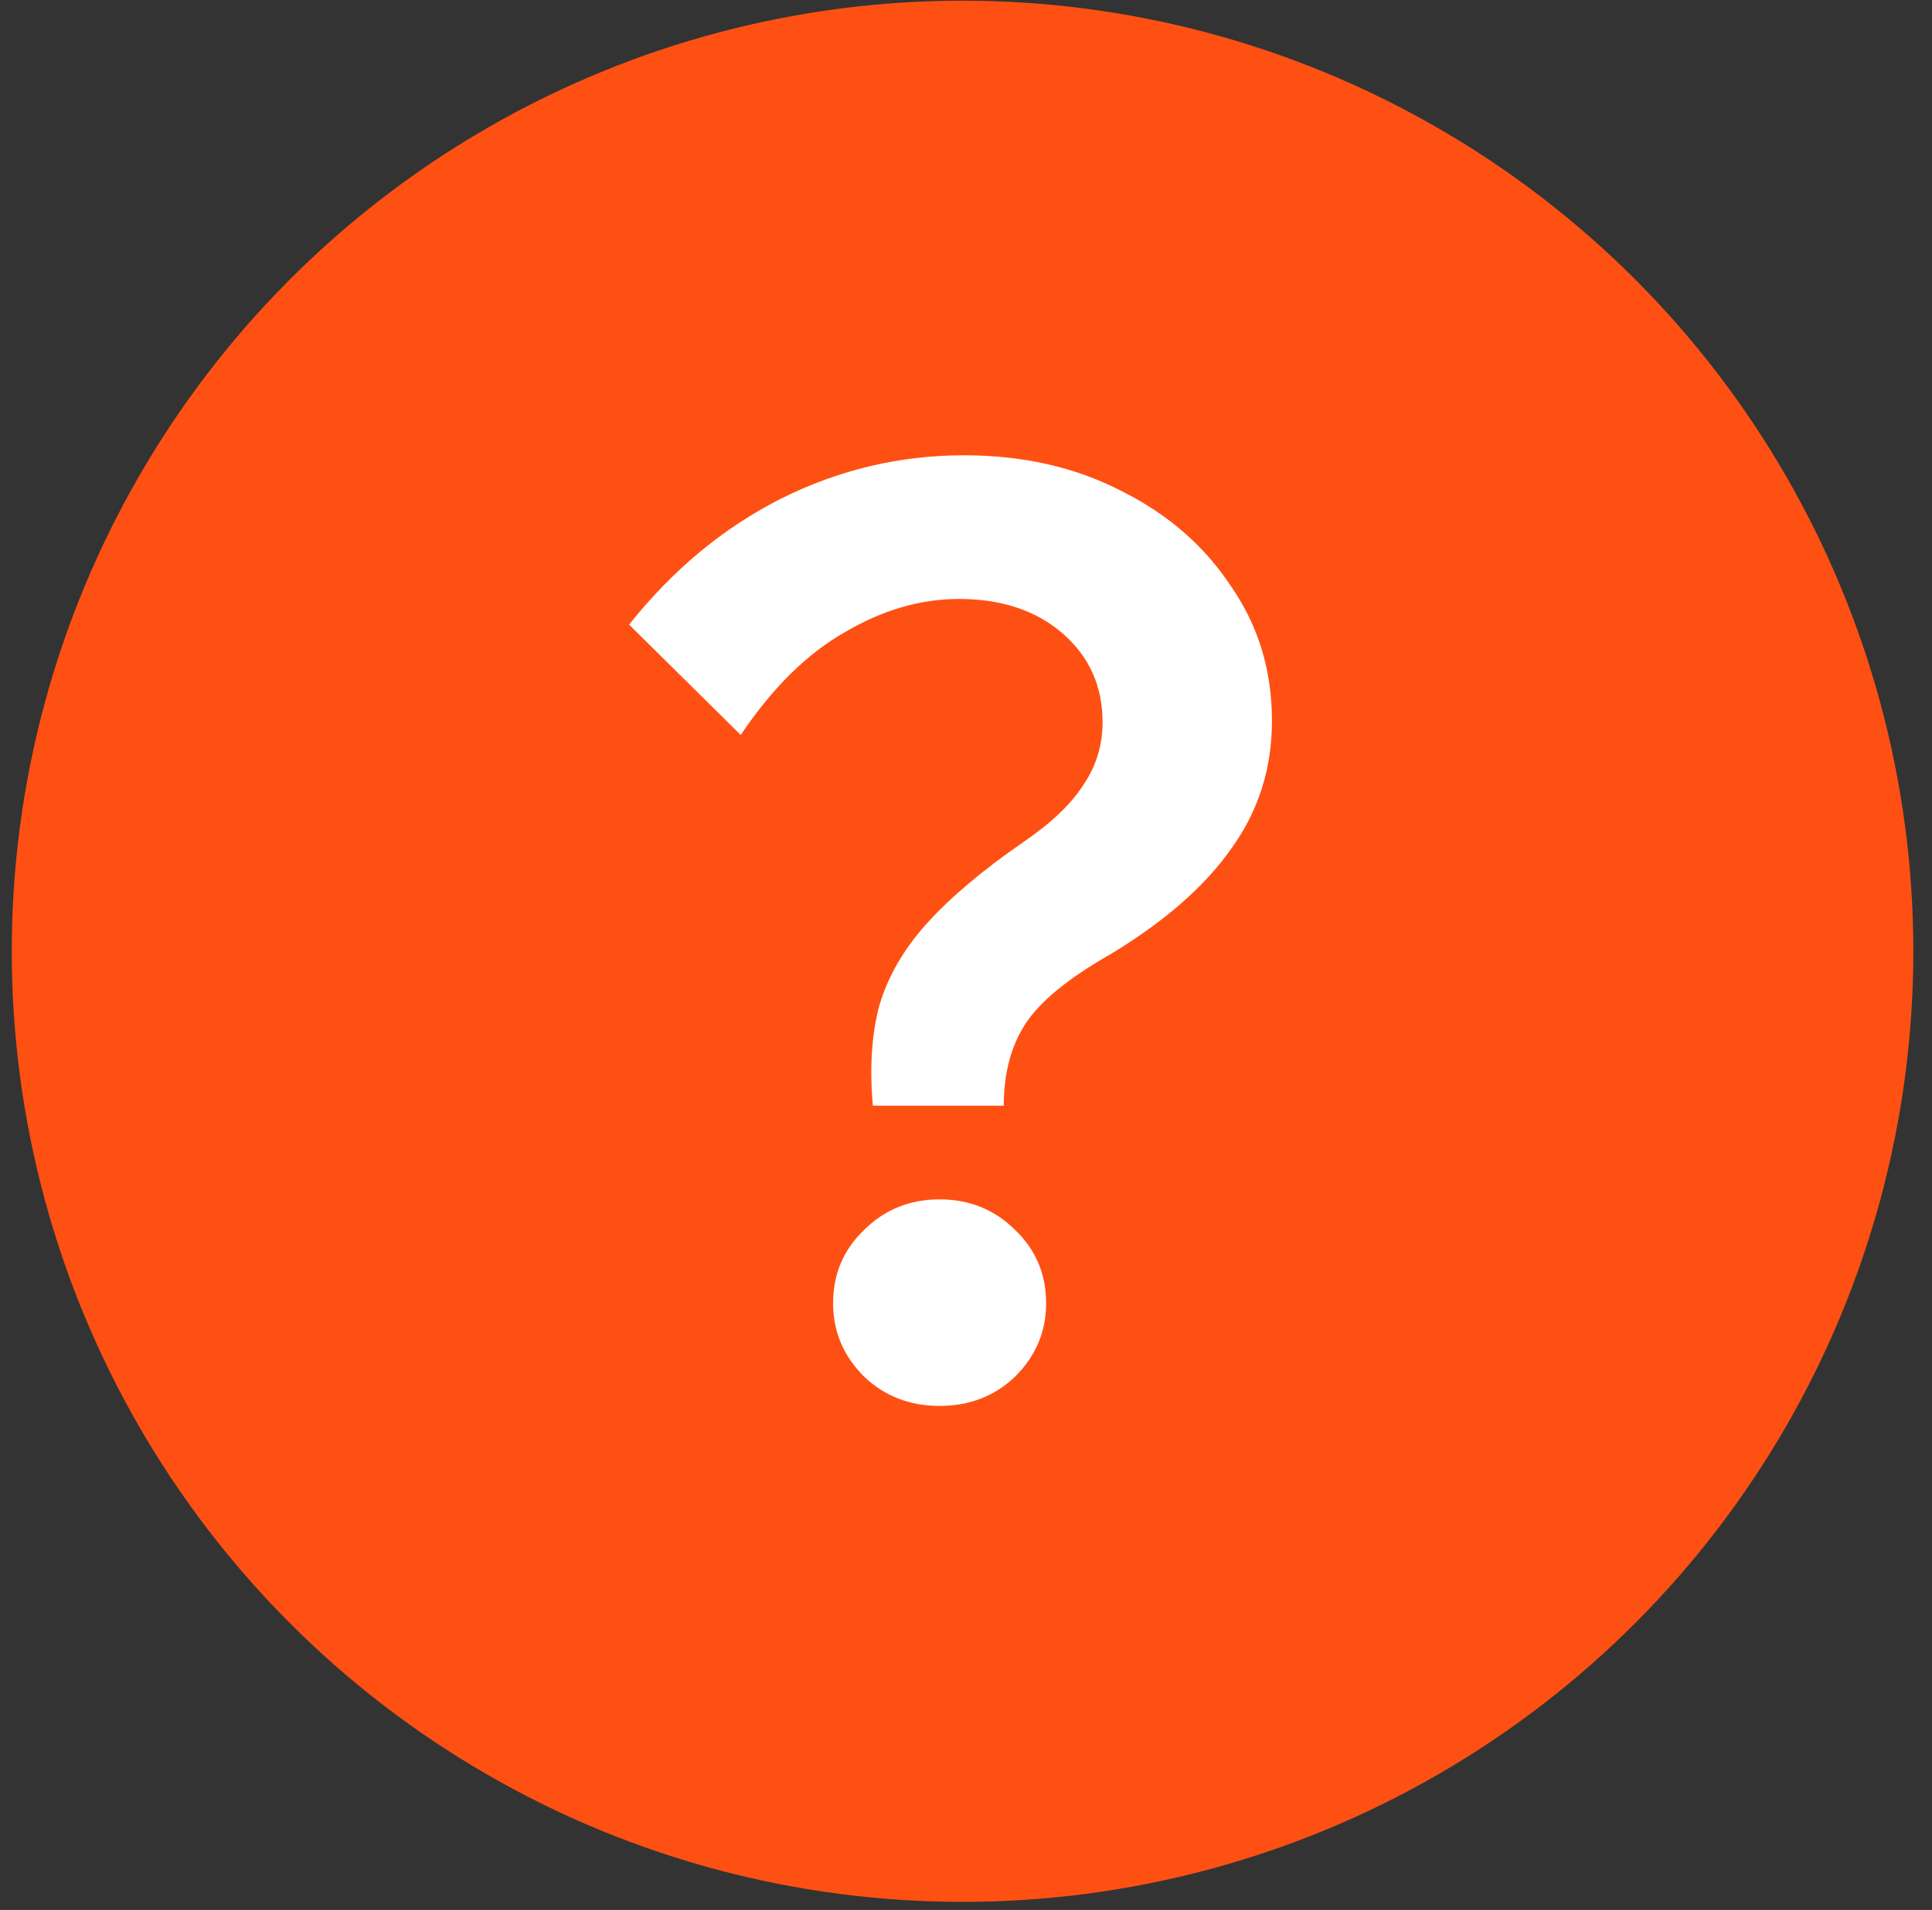
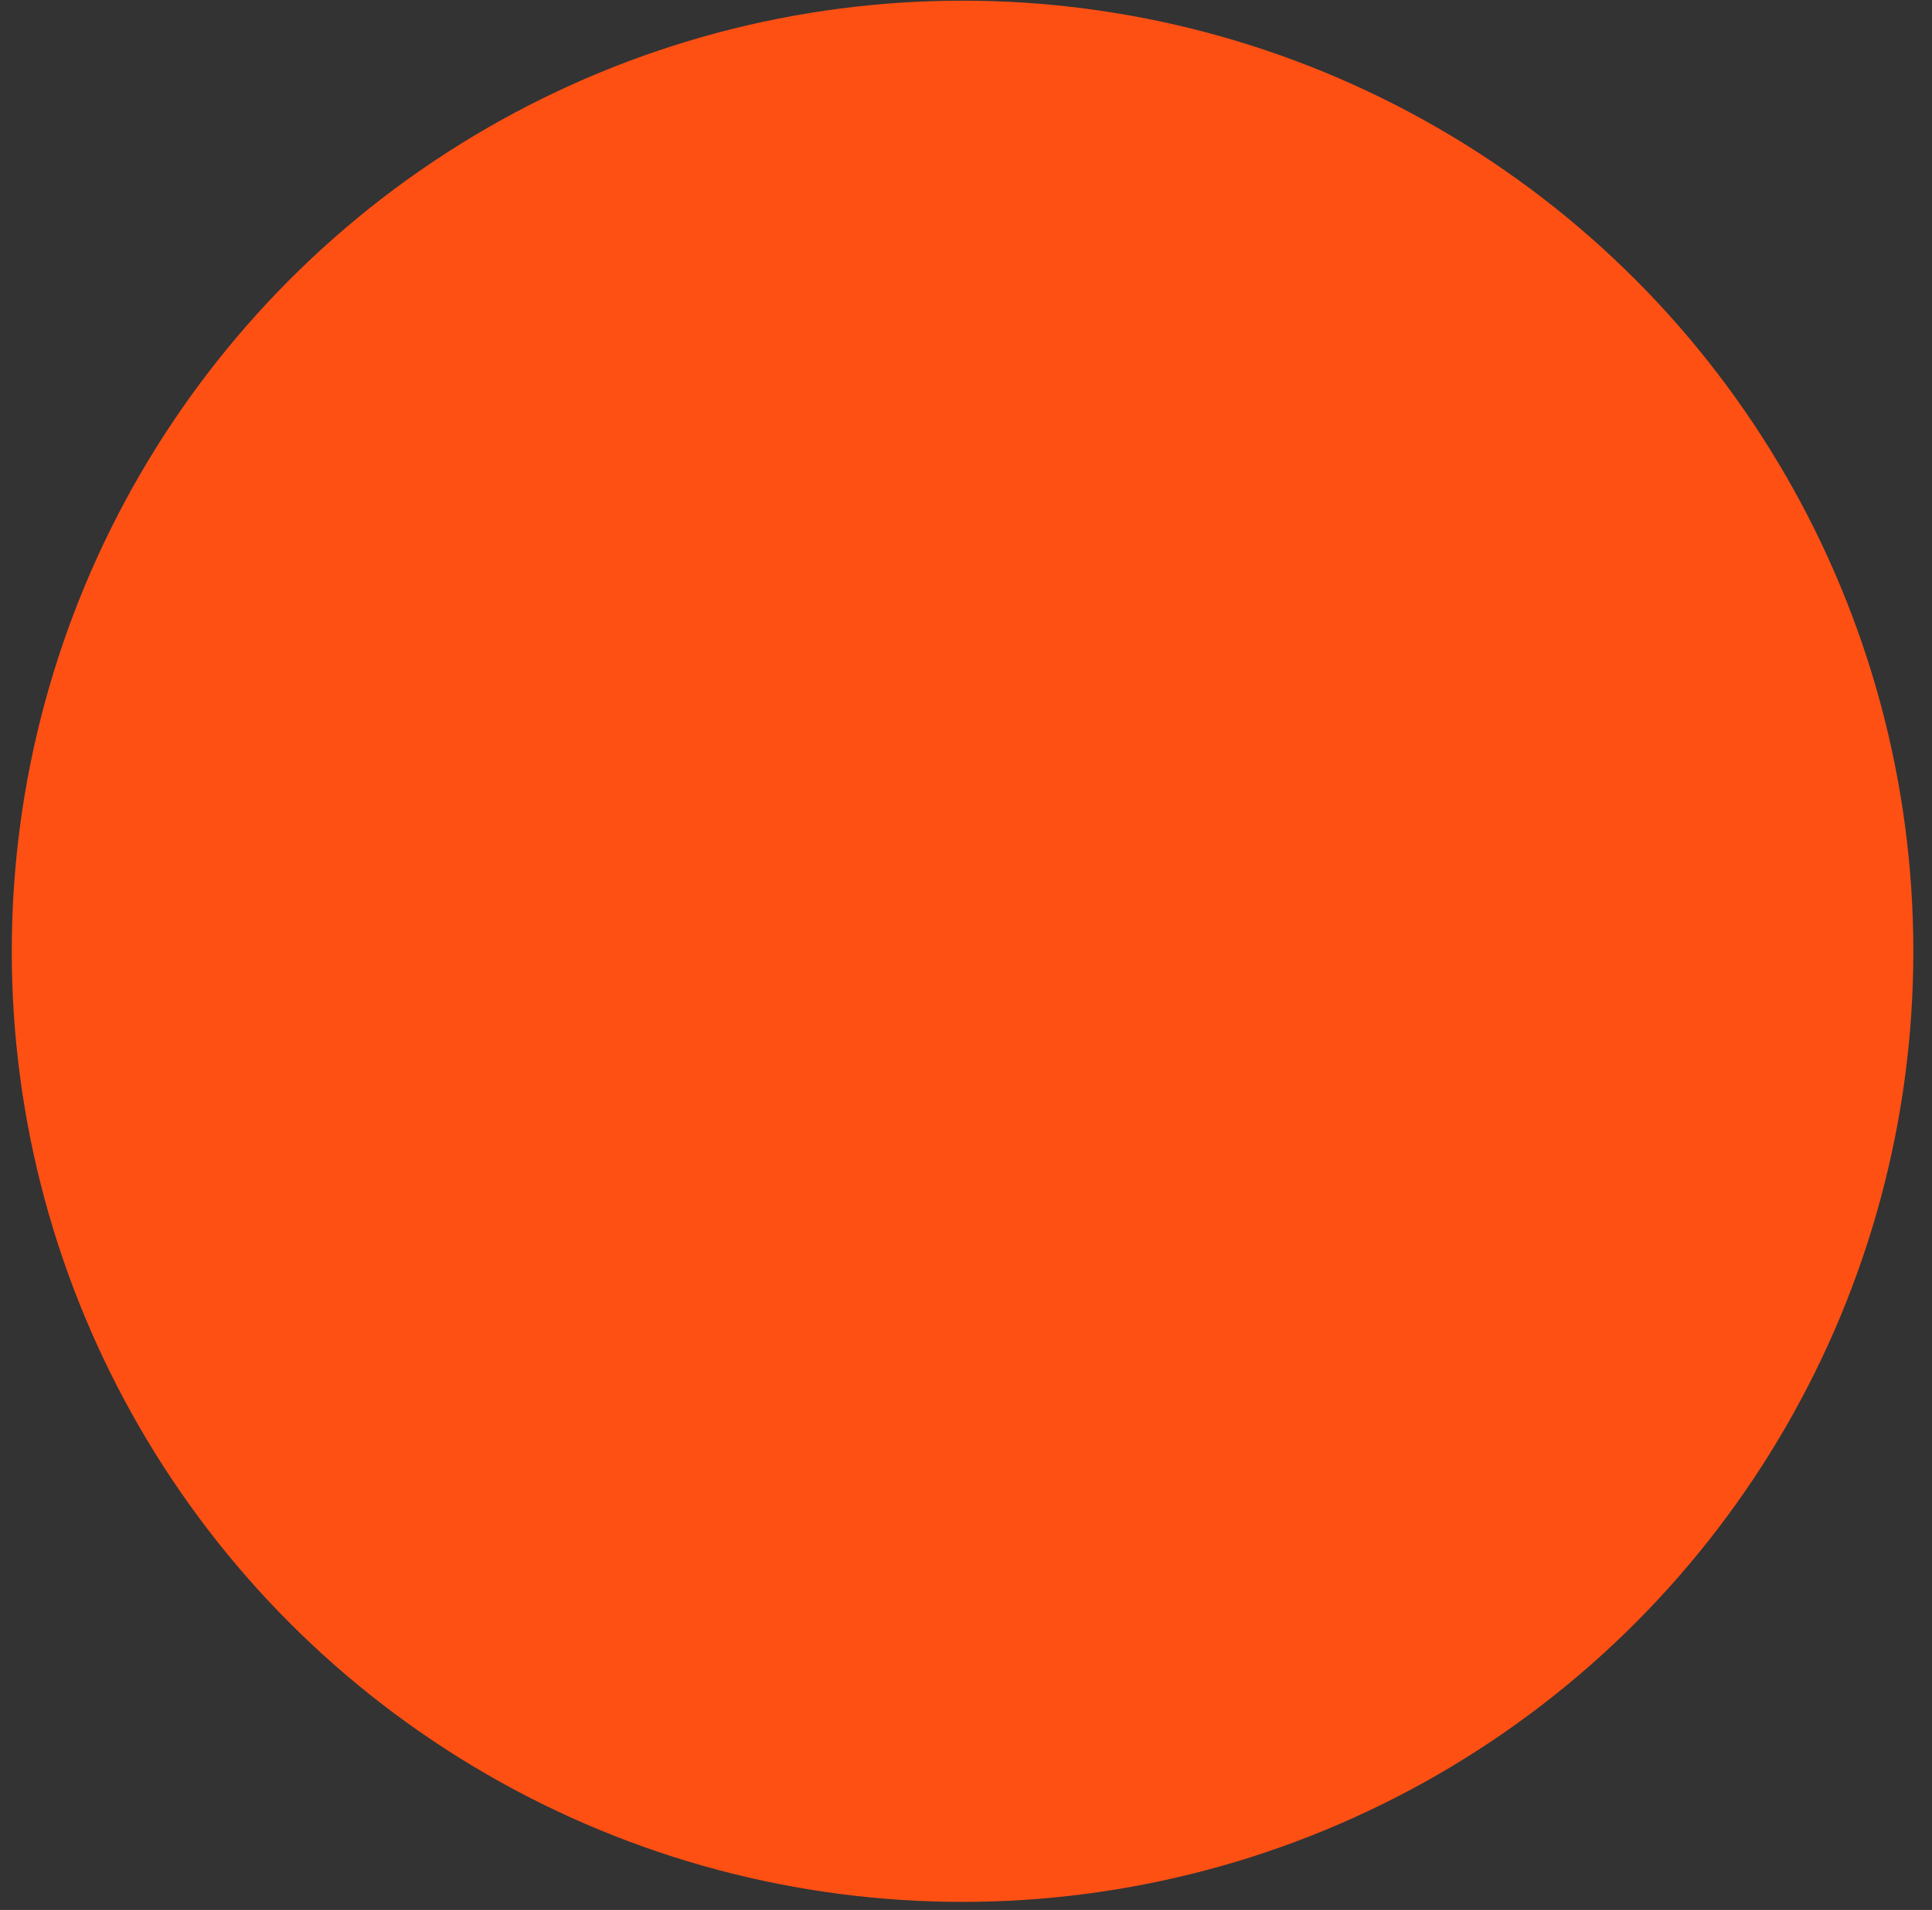
<svg xmlns="http://www.w3.org/2000/svg" width="89" height="88" viewBox="0 0 89 88" fill="none">
  <rect x="0" y="0" width="89" height="88" fill="#333333" stroke="none" />
  <circle cx="44.341" cy="43.83" r="43.799" fill="#FF5014" />
-   <path d="M46.24 50.946H40.211C40.053 49.212 40.151 47.675 40.506 46.335C40.9 44.995 41.629 43.734 42.693 42.552C43.797 41.33 45.294 40.069 47.186 38.769C48.447 37.902 49.353 37.035 49.905 36.168C50.496 35.301 50.791 34.336 50.791 33.272C50.791 31.616 50.181 30.257 48.959 29.193C47.737 28.129 46.141 27.597 44.171 27.597C42.398 27.597 40.644 28.109 38.91 29.134C37.176 30.119 35.58 31.695 34.122 33.863L28.98 28.779C30.989 26.257 33.314 24.326 35.955 22.986C38.634 21.646 41.452 20.977 44.407 20.977C47.127 20.977 49.55 21.528 51.678 22.632C53.806 23.696 55.481 25.154 56.703 27.006C57.964 28.819 58.594 30.887 58.594 33.212C58.594 35.419 57.964 37.39 56.703 39.124C55.481 40.858 53.629 42.473 51.146 43.971C49.215 45.074 47.915 46.138 47.245 47.163C46.575 48.187 46.24 49.448 46.24 50.946ZM48.191 60.049C48.191 61.349 47.718 62.472 46.772 63.418C45.826 64.325 44.664 64.778 43.284 64.778C41.905 64.778 40.743 64.325 39.797 63.418C38.851 62.472 38.378 61.349 38.378 60.049C38.378 58.709 38.851 57.586 39.797 56.679C40.743 55.734 41.905 55.261 43.284 55.261C44.664 55.261 45.826 55.734 46.772 56.679C47.718 57.586 48.191 58.709 48.191 60.049Z" fill="white" />
</svg>